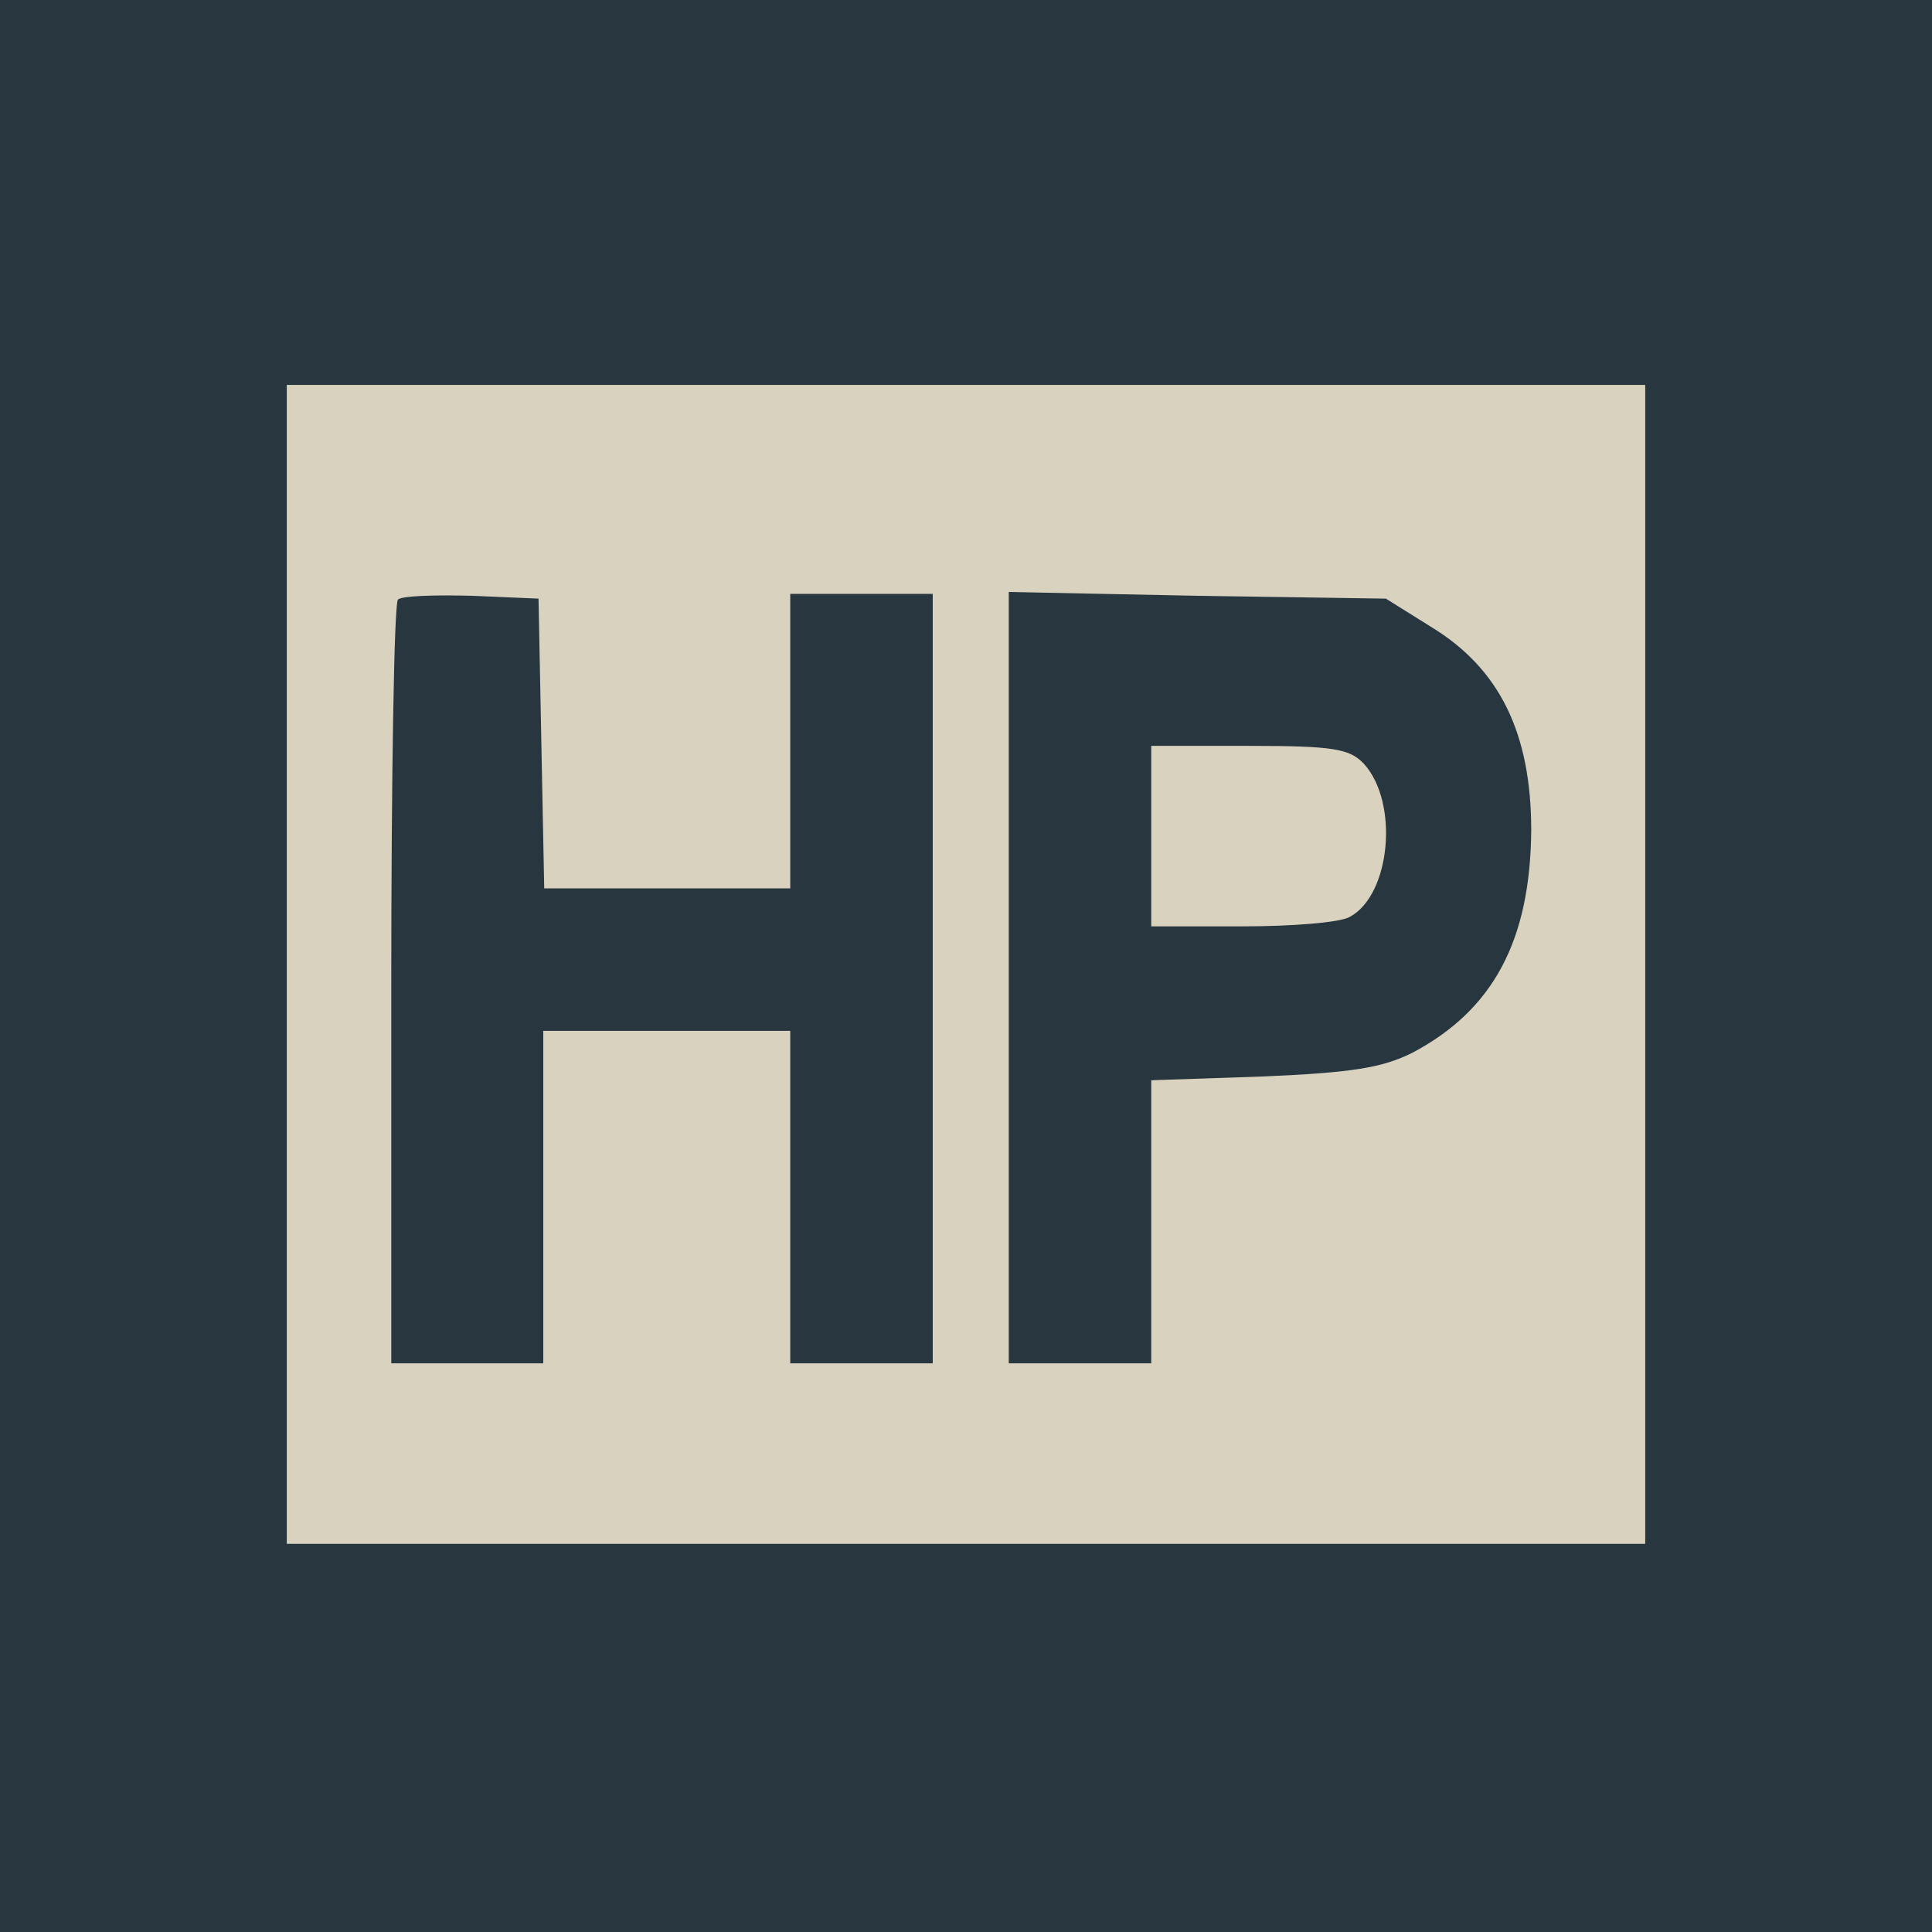
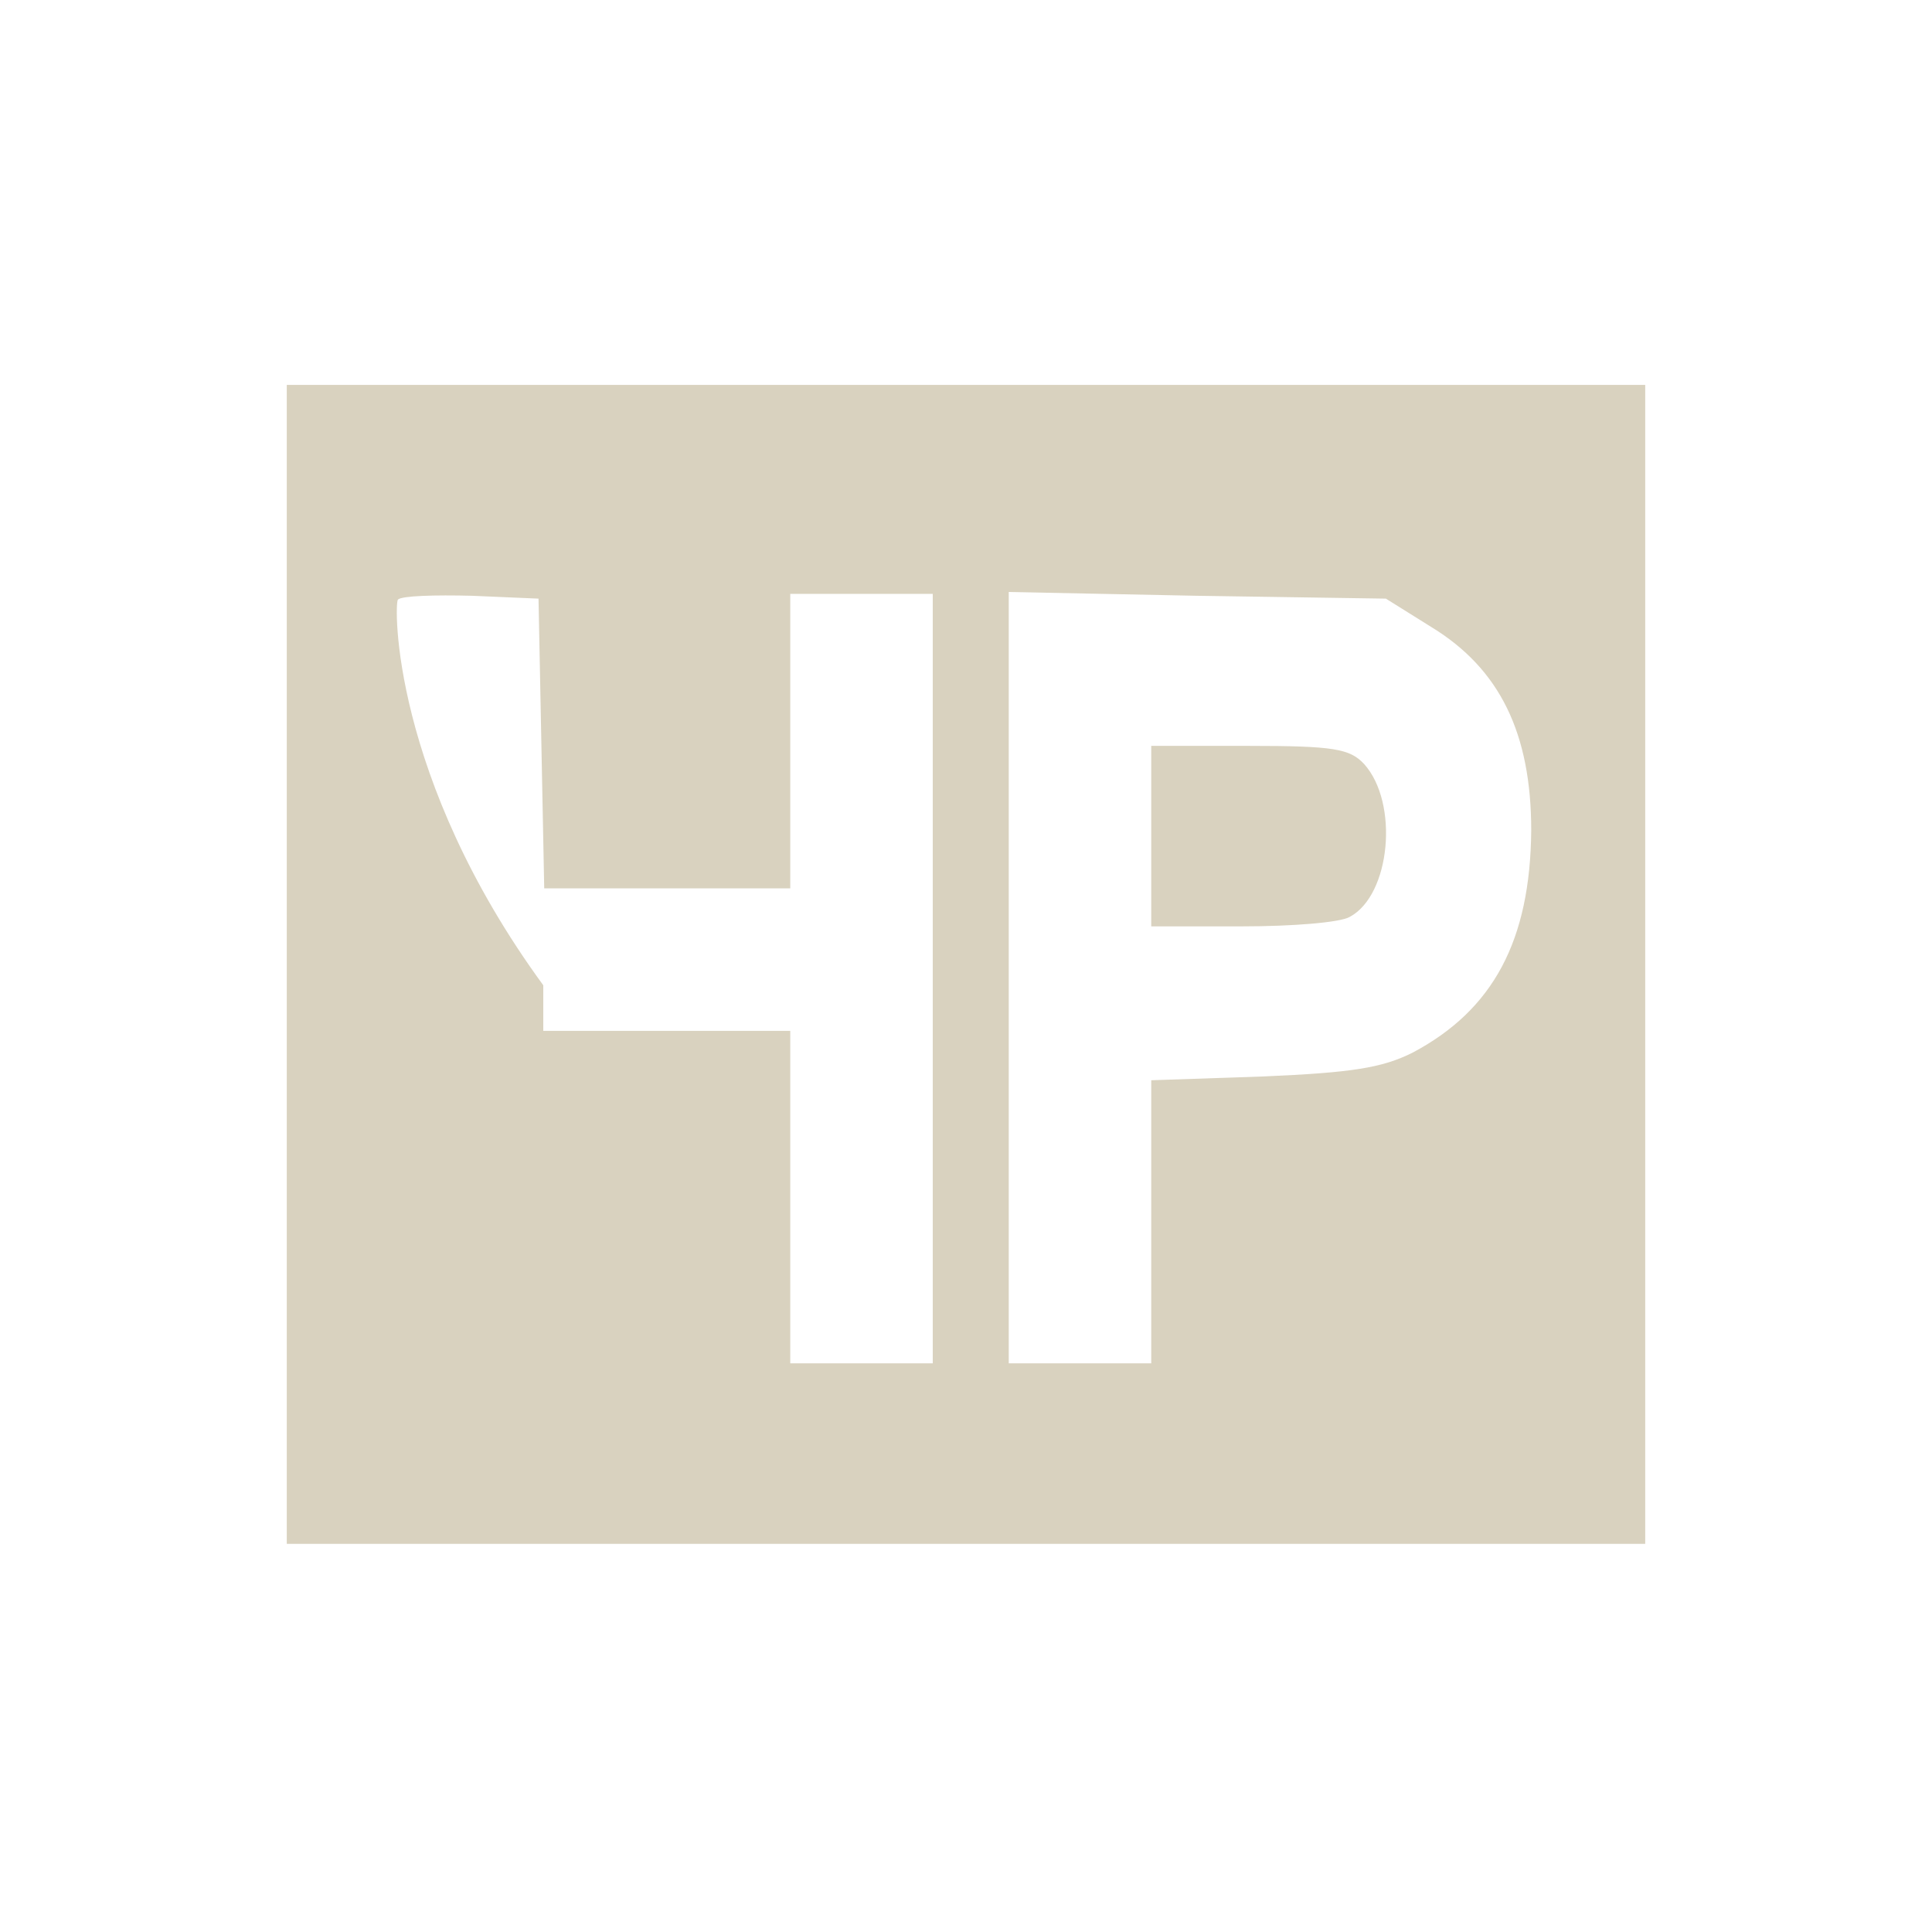
<svg xmlns="http://www.w3.org/2000/svg" width="512" height="512" viewBox="0 0 512 512" fill="none">
-   <rect width="512" height="512" fill="#283640" />
-   <path d="M76 409.133H436V102H76V409.133ZM144.224 235.427H209.427V157.385H247.189V361.301H209.427V273.189H143.972V361.301H103.692V261.105C103.692 205.972 104.448 159.902 105.455 158.895C106.462 157.888 115.273 157.636 125.091 157.888L142.713 158.643L144.224 235.427ZM379.357 166.196C397.483 177.273 405.79 194.392 405.79 220.07C405.538 249.273 395.72 267.65 374.322 278.979C366.266 283.007 358.21 284.266 334.797 285.273L305.091 286.28V361.301H267.329V156.881L317.175 157.888L367.273 158.643L379.357 166.196Z" fill="#D9D2BF" />
+   <path d="M76 409.133H436V102H76V409.133ZM144.224 235.427H209.427V157.385H247.189V361.301H209.427V273.189H143.972V361.301V261.105C103.692 205.972 104.448 159.902 105.455 158.895C106.462 157.888 115.273 157.636 125.091 157.888L142.713 158.643L144.224 235.427ZM379.357 166.196C397.483 177.273 405.79 194.392 405.79 220.07C405.538 249.273 395.72 267.65 374.322 278.979C366.266 283.007 358.21 284.266 334.797 285.273L305.091 286.28V361.301H267.329V156.881L317.175 157.888L367.273 158.643L379.357 166.196Z" fill="#D9D2BF" />
  <path d="M305.09 245.497H329.258C342.349 245.497 355.188 244.49 357.705 242.979C368.531 237.189 370.796 212.769 361.482 202.448C357.705 198.42 353.426 197.665 331.02 197.665H305.09V245.497Z" fill="#D9D2BF" />
</svg>